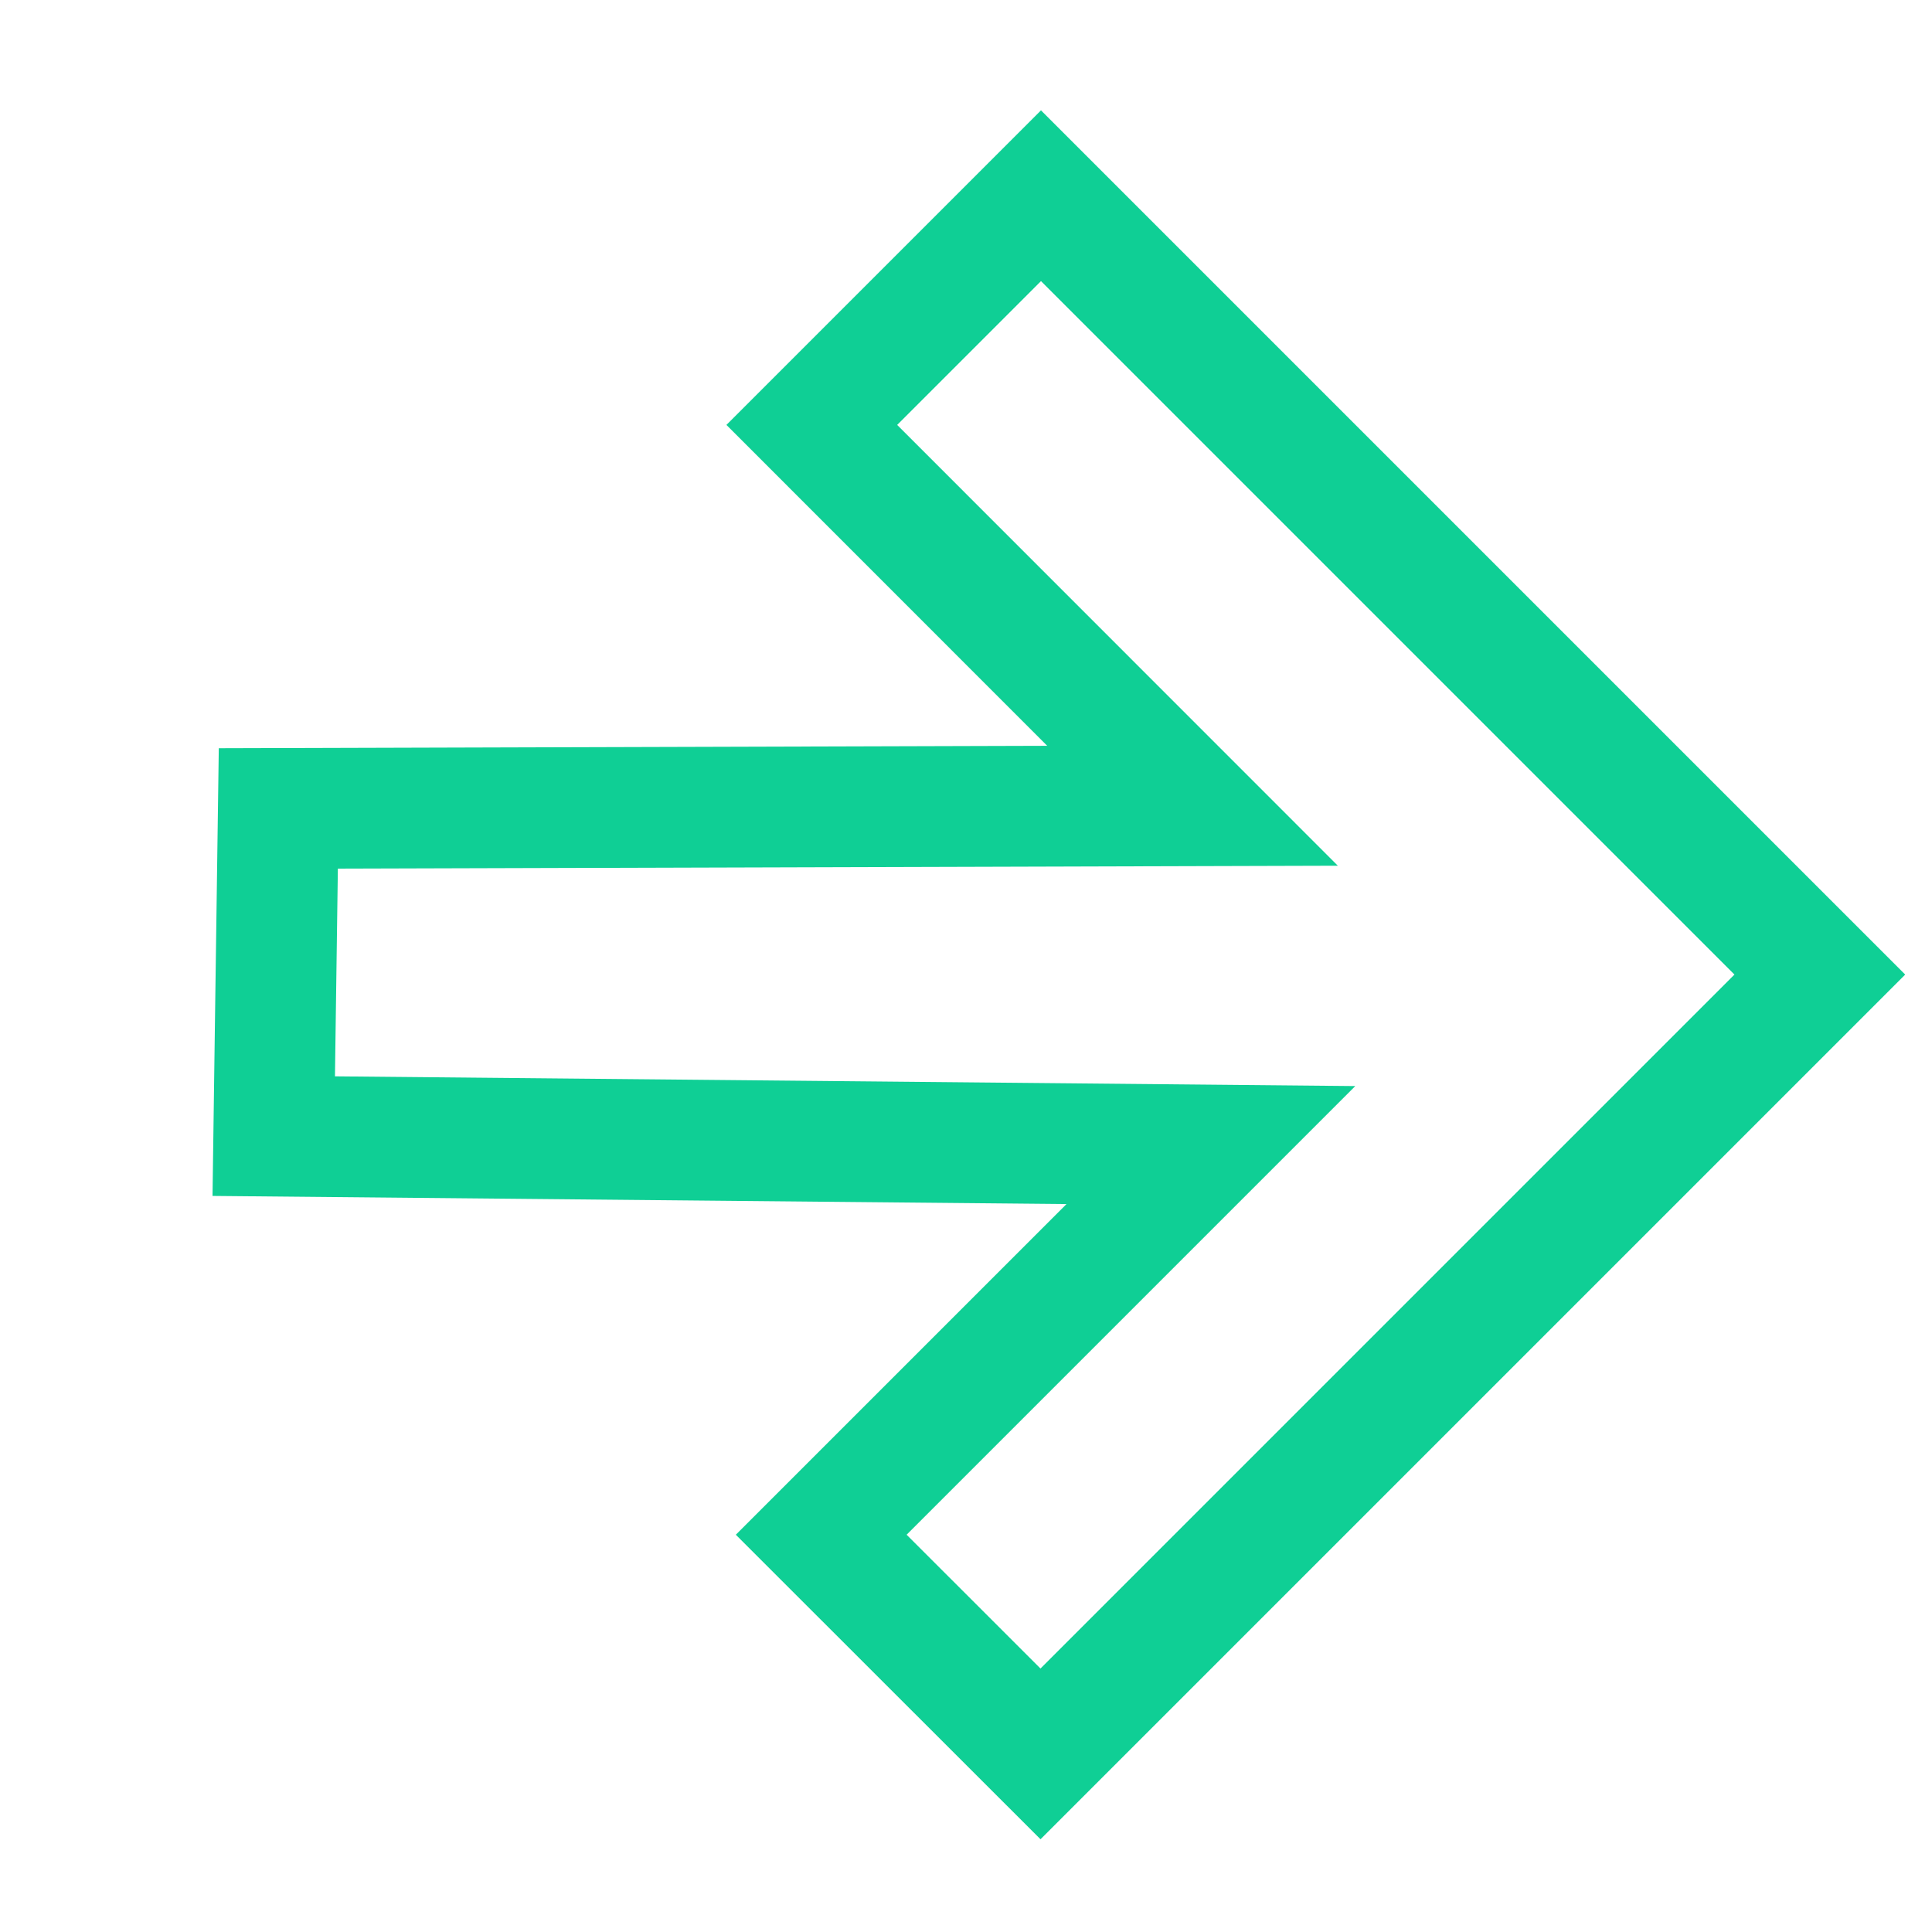
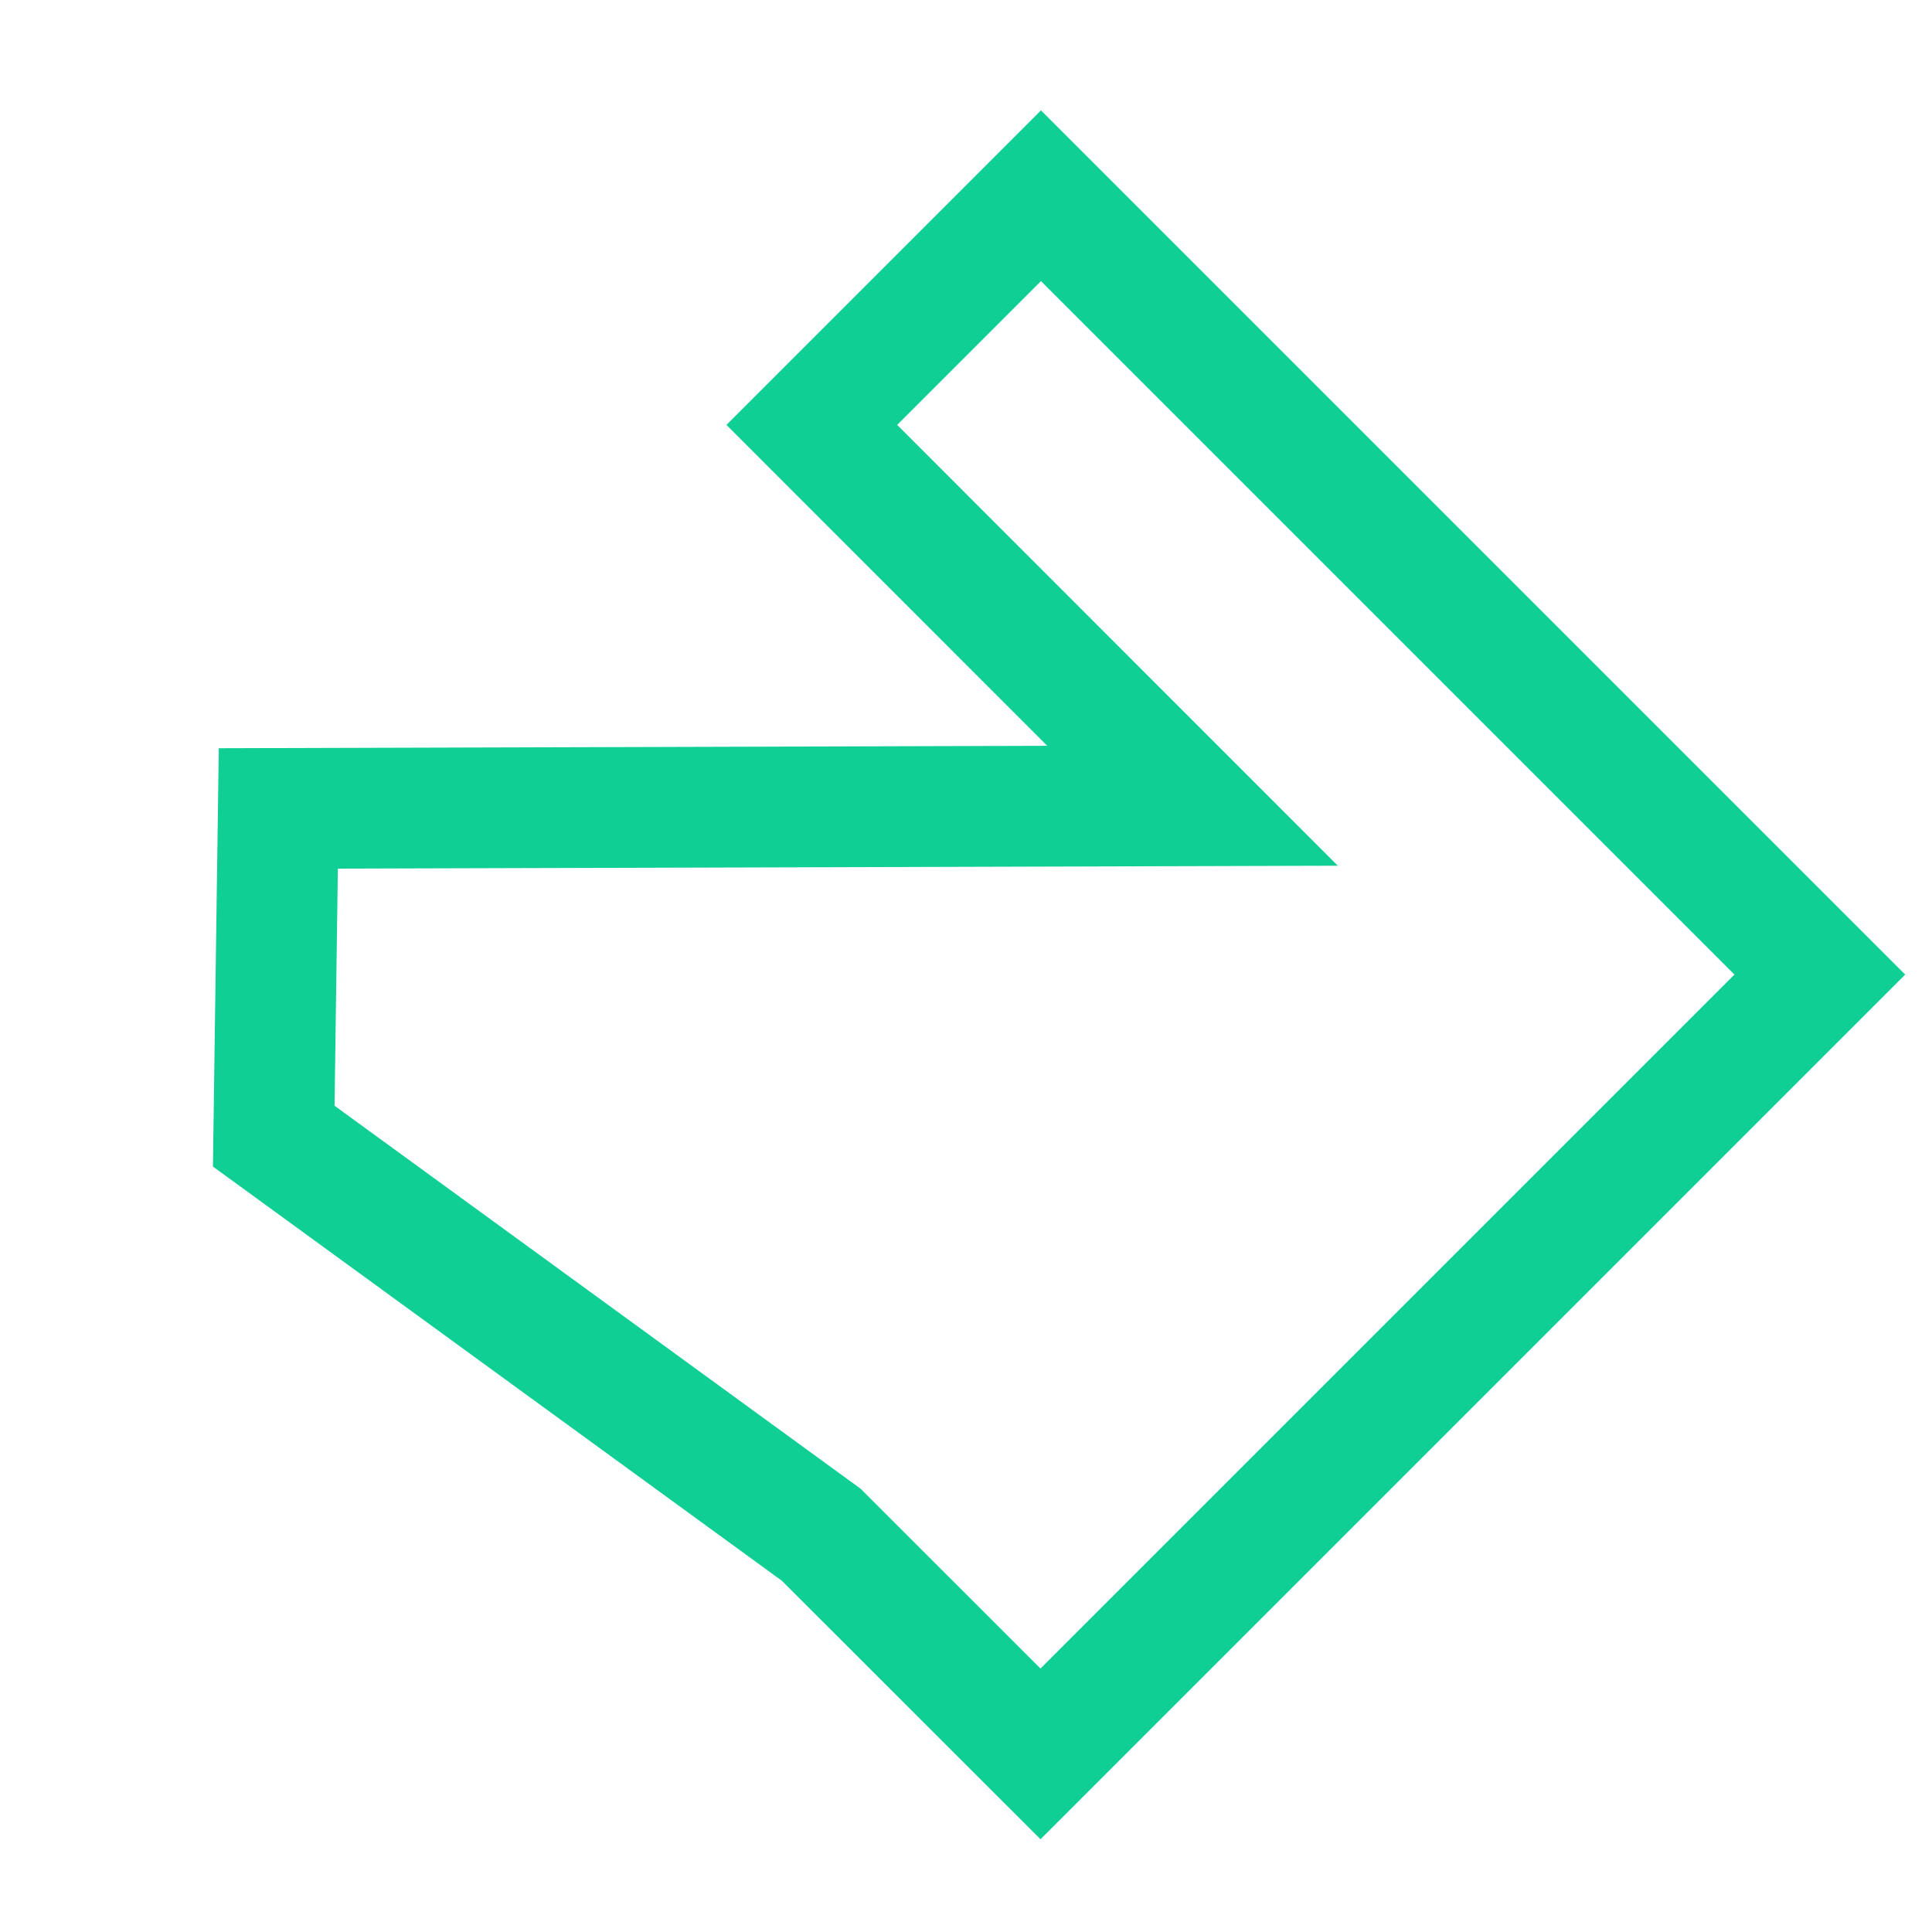
<svg xmlns="http://www.w3.org/2000/svg" width="16" height="16" viewBox="0 0 16 16" fill="none">
-   <path d="M9.876 6.673L2.305 6.695L2.267 9.409L10.028 9.483L6.801 12.71L8.617 14.525L15.071 8.071L8.621 1.621L6.723 3.519L9.876 6.673Z" stroke="#0FCF95" />
+   <path d="M9.876 6.673L2.305 6.695L2.267 9.409L6.801 12.71L8.617 14.525L15.071 8.071L8.621 1.621L6.723 3.519L9.876 6.673Z" stroke="#0FCF95" />
</svg>